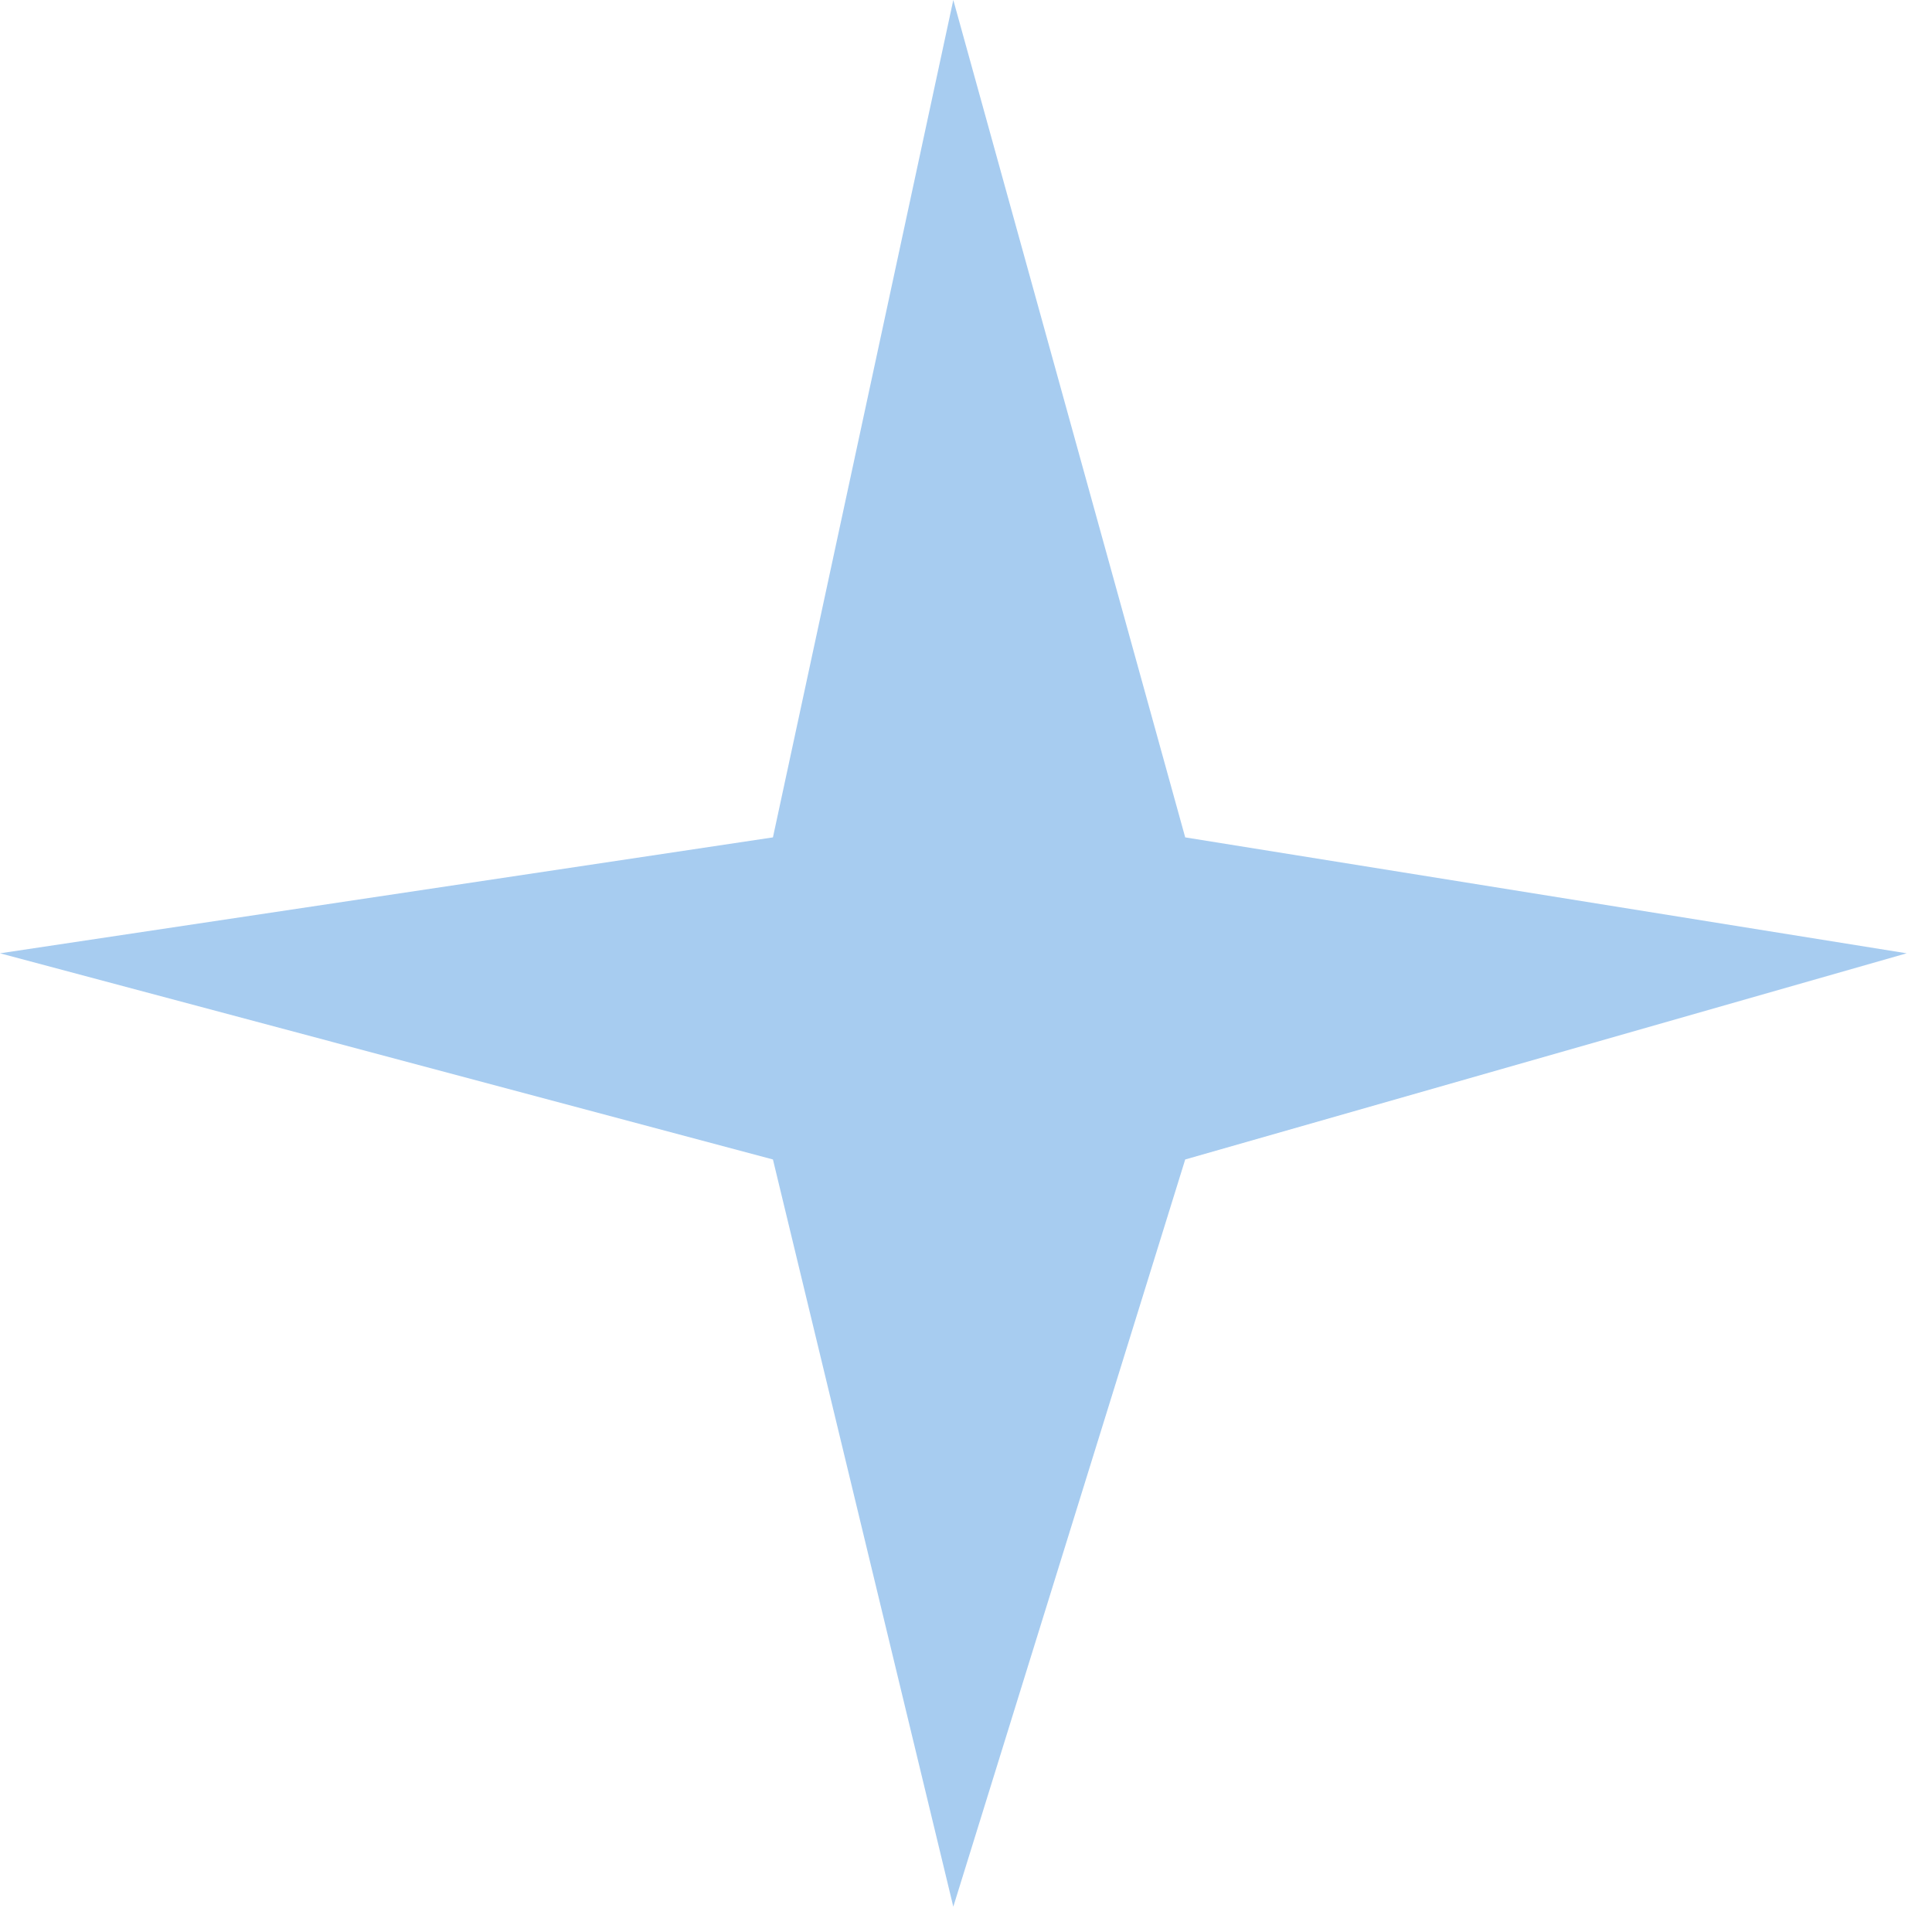
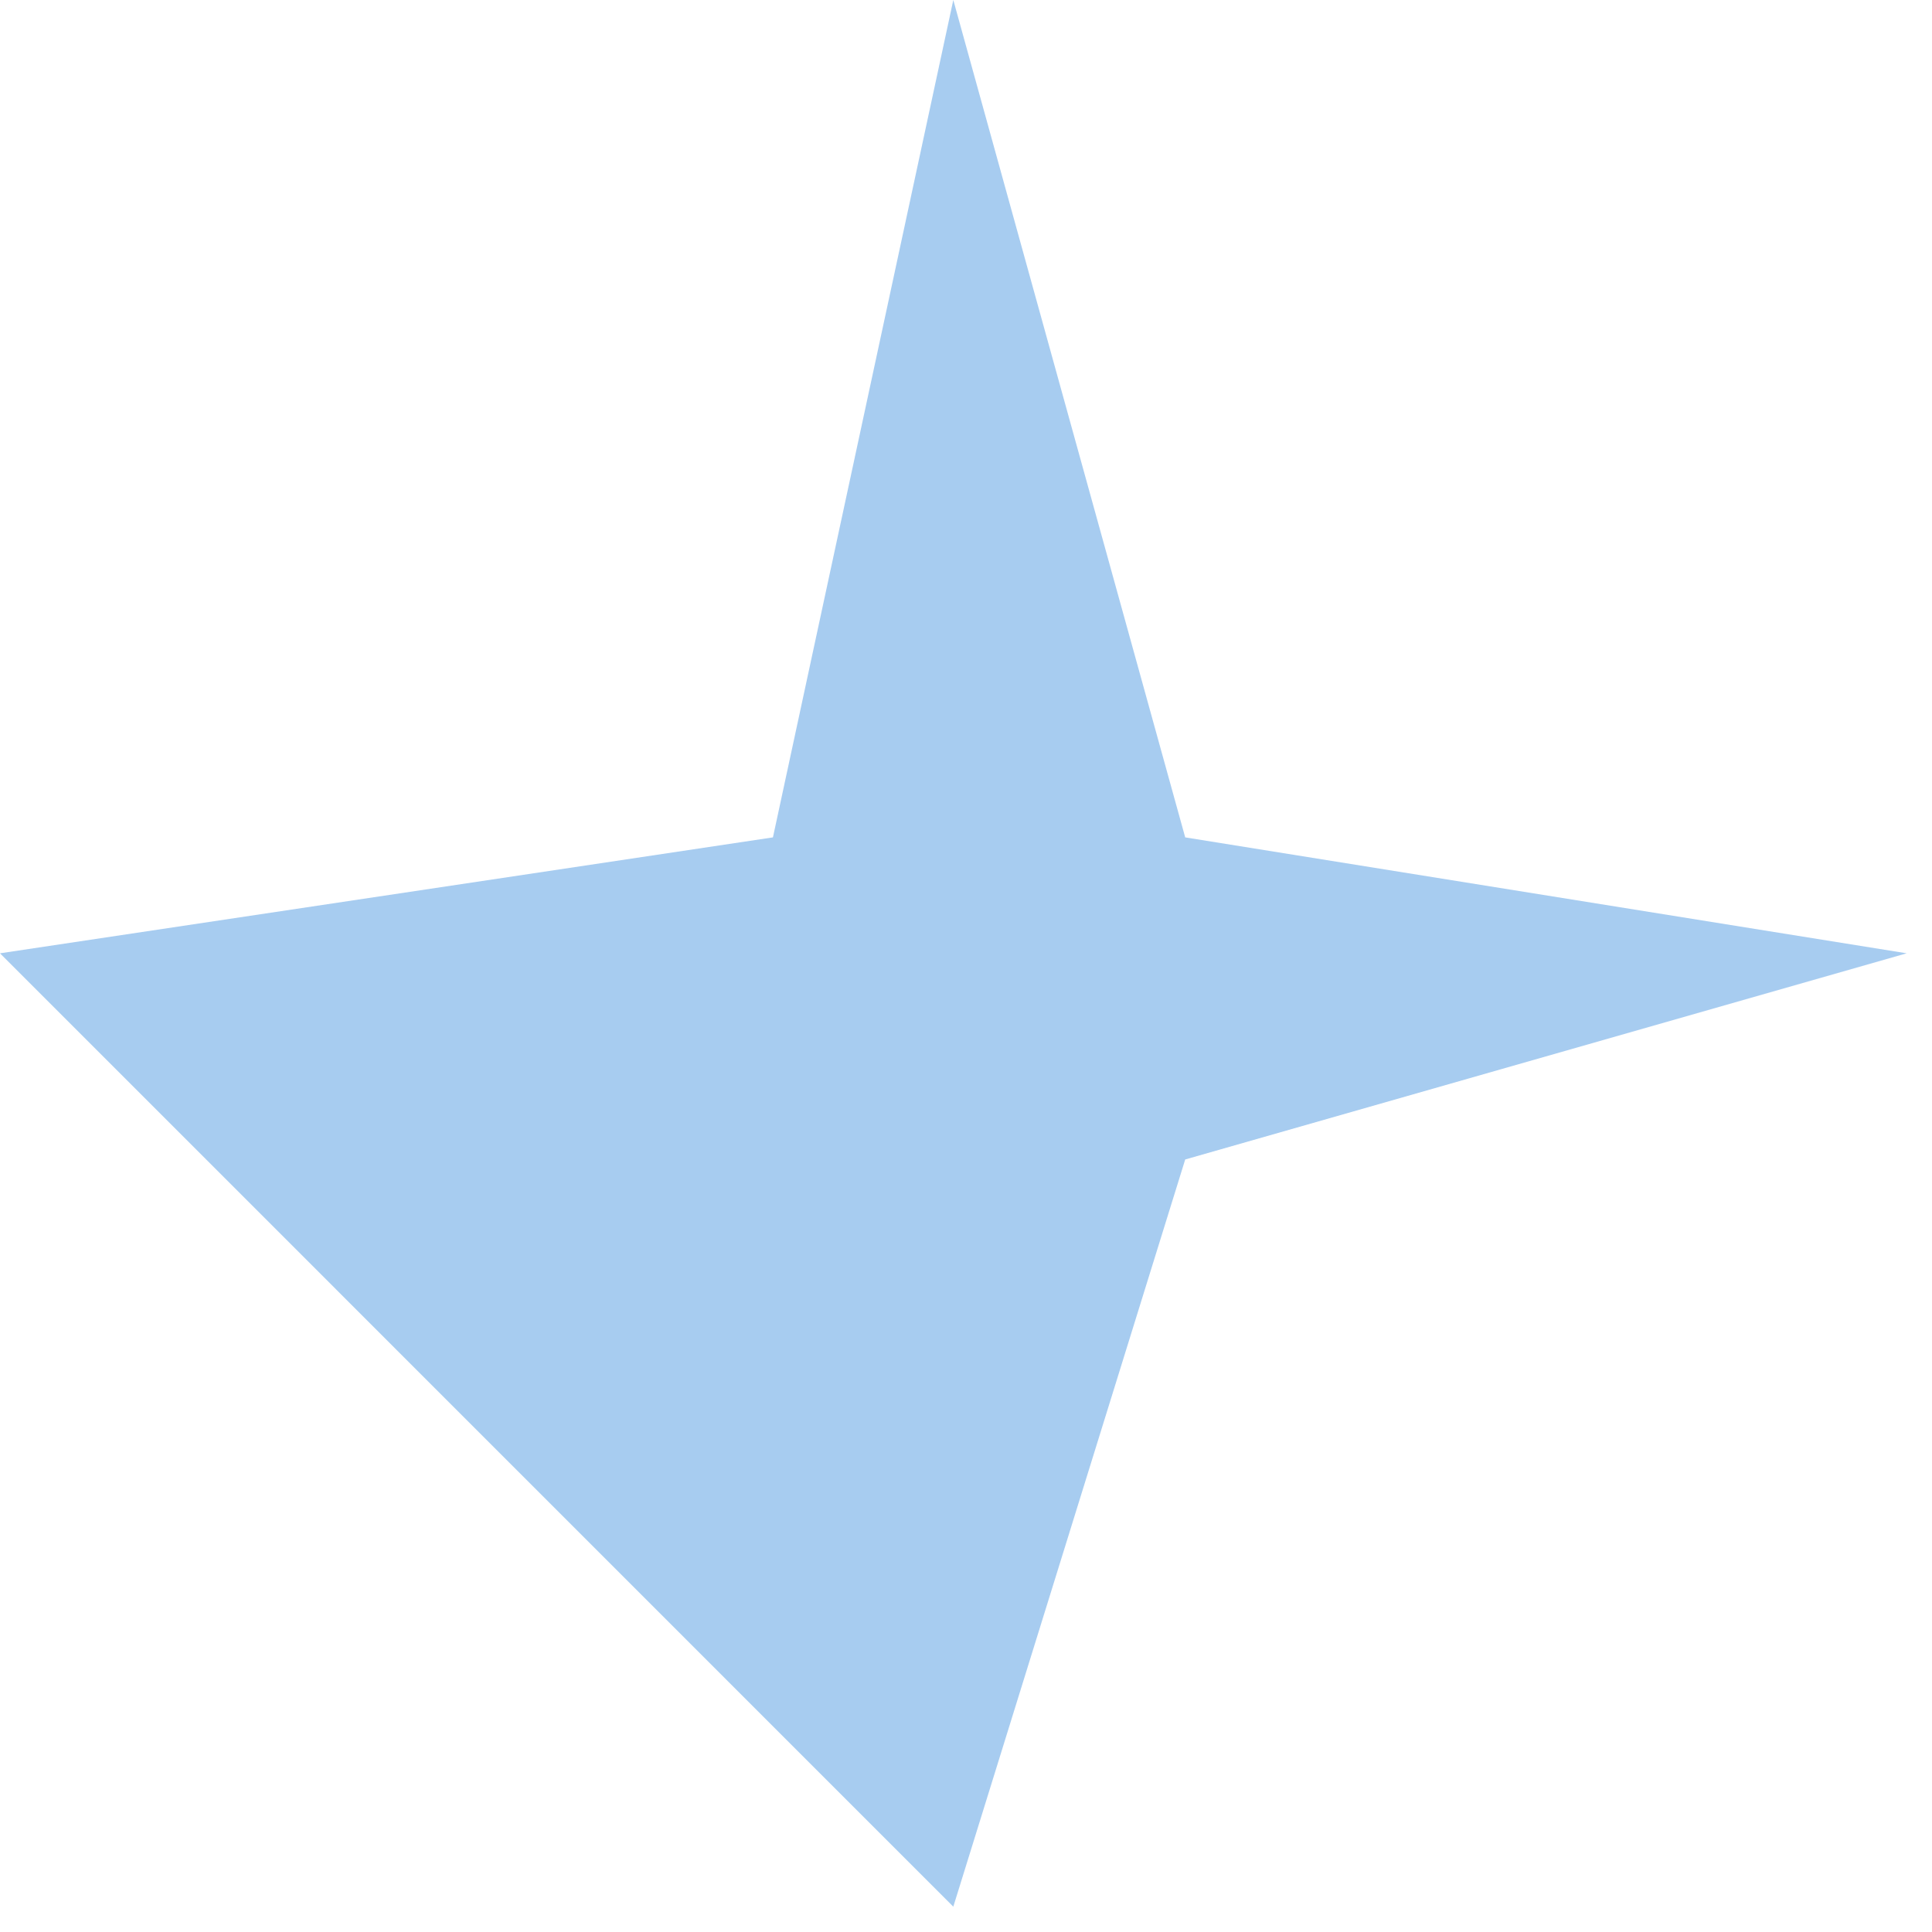
<svg xmlns="http://www.w3.org/2000/svg" width="28" height="28" viewBox="0 0 28 28" fill="none">
-   <path opacity="0.4" d="M13.816 0L17.177 12.136L27.633 13.816L17.177 16.804L13.816 27.633L11.202 16.804L0 13.816L11.202 12.136L13.816 0Z" fill="#2581D9" />
+   <path opacity="0.4" d="M13.816 0L17.177 12.136L27.633 13.816L17.177 16.804L13.816 27.633L0 13.816L11.202 12.136L13.816 0Z" fill="#2581D9" />
</svg>